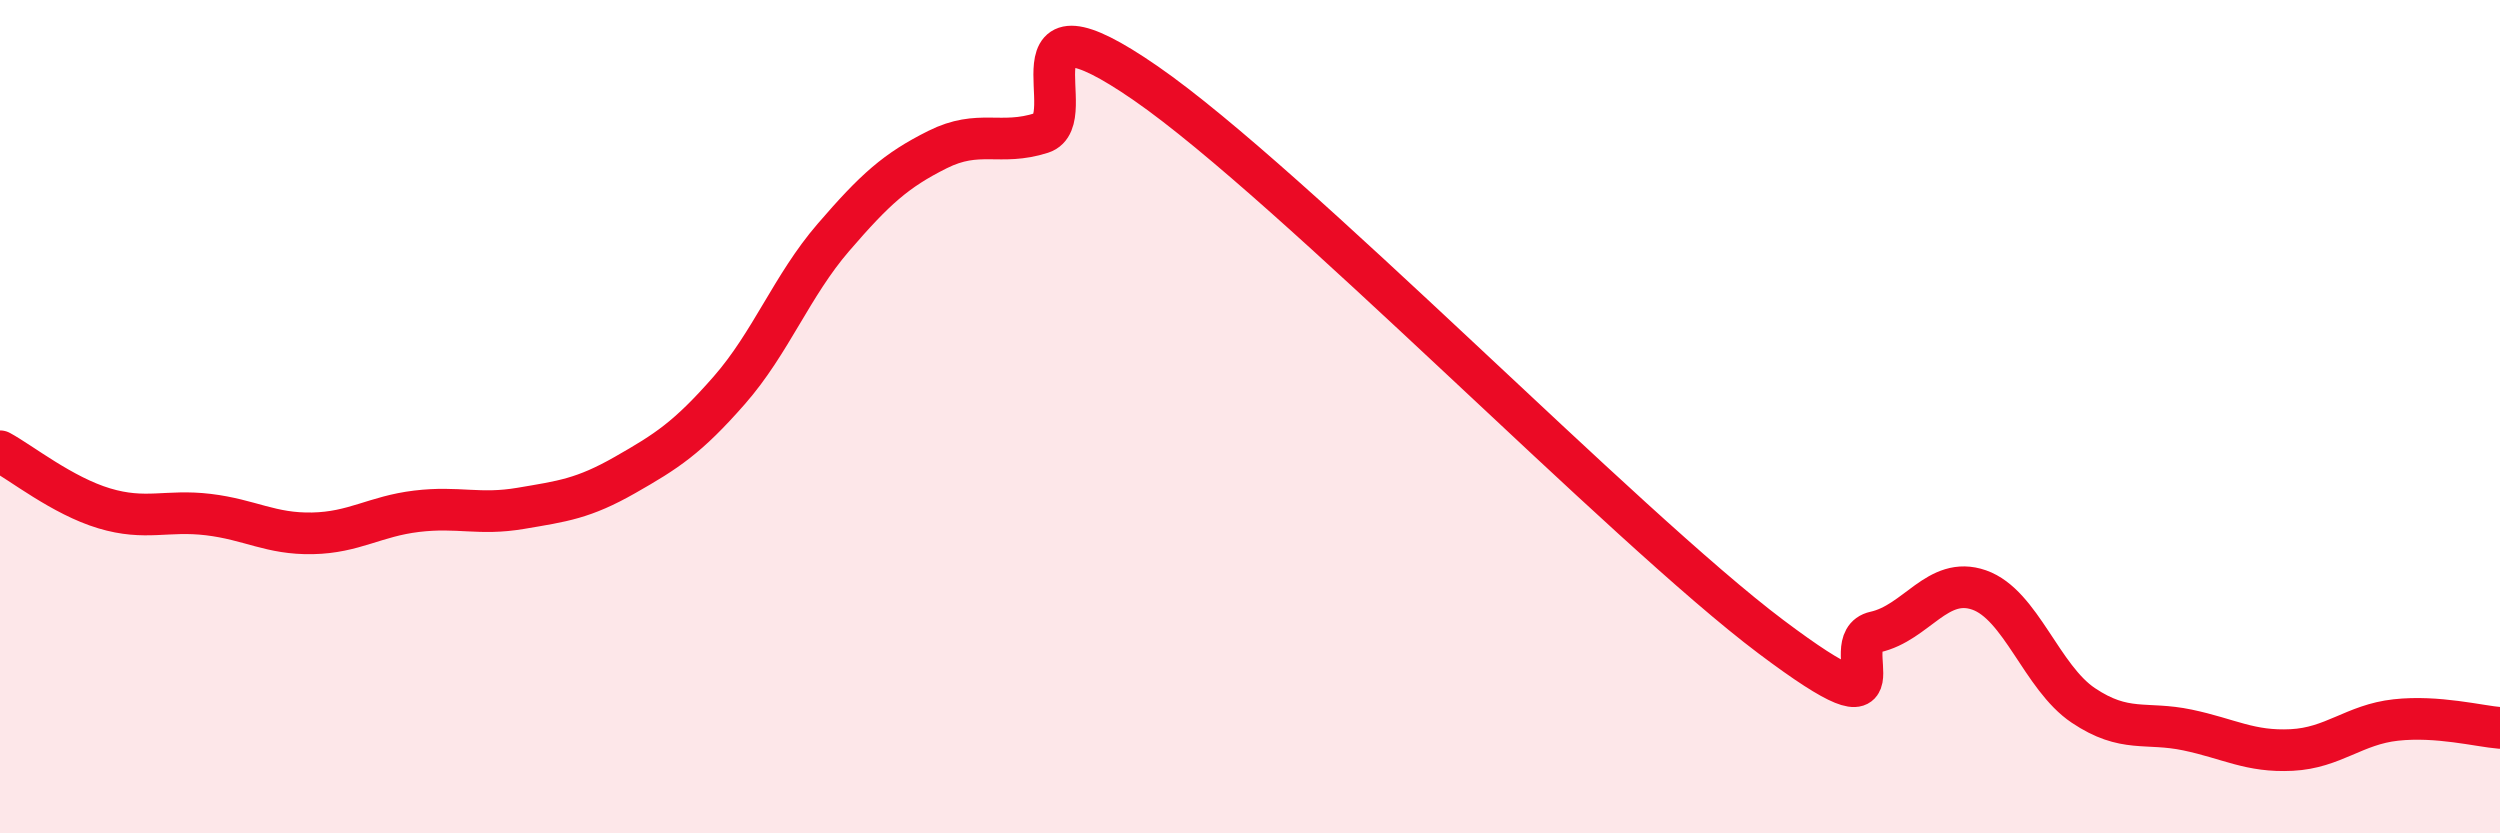
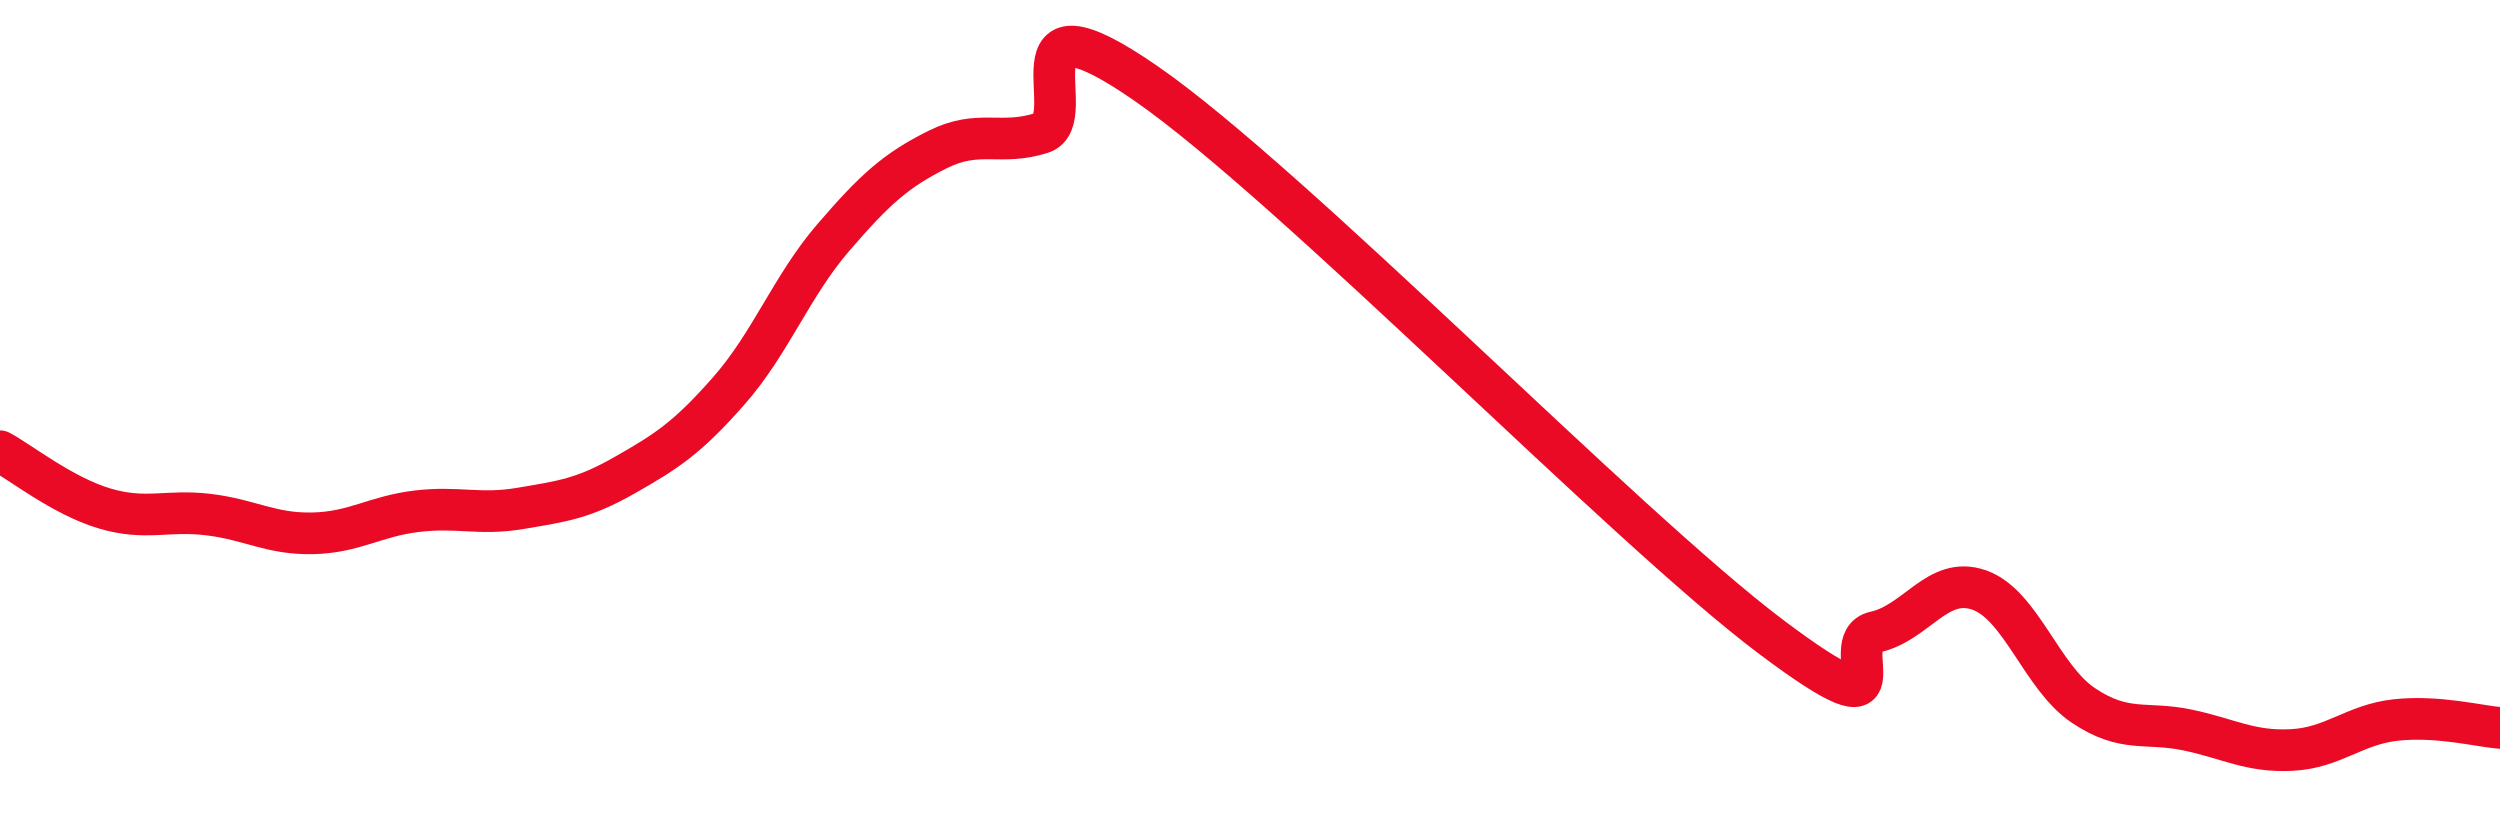
<svg xmlns="http://www.w3.org/2000/svg" width="60" height="20" viewBox="0 0 60 20">
-   <path d="M 0,10.83 C 0.5,11.1 1.5,11.9 2.5,12.2 C 3.5,12.5 4,12.23 5,12.35 C 6,12.47 6.5,12.82 7.5,12.8 C 8.5,12.78 9,12.39 10,12.27 C 11,12.15 11.5,12.37 12.5,12.2 C 13.5,12.03 14,11.97 15,11.4 C 16,10.83 16.5,10.51 17.5,9.37 C 18.5,8.23 19,6.86 20,5.7 C 21,4.54 21.5,4.09 22.5,3.59 C 23.5,3.09 24,3.51 25,3.19 C 26,2.87 24,-0.42 27.5,2 C 31,4.42 39,12.65 42.5,15.28 C 46,17.91 44,15.39 45,15.17 C 46,14.95 46.5,13.81 47.5,14.16 C 48.5,14.51 49,16.26 50,16.93 C 51,17.6 51.5,17.31 52.5,17.52 C 53.5,17.73 54,18.05 55,18 C 56,17.95 56.5,17.39 57.5,17.28 C 58.5,17.17 59.5,17.43 60,17.47L60 20L0 20Z" fill="#EB0A25" opacity="0.1" stroke-linecap="round" stroke-linejoin="round" />
  <path d="M 0,10.83 C 0.5,11.1 1.5,11.9 2.5,12.2 C 3.5,12.5 4,12.23 5,12.35 C 6,12.47 6.5,12.82 7.5,12.8 C 8.5,12.78 9,12.39 10,12.27 C 11,12.15 11.5,12.37 12.5,12.2 C 13.5,12.03 14,11.97 15,11.4 C 16,10.83 16.5,10.51 17.5,9.37 C 18.5,8.23 19,6.86 20,5.7 C 21,4.54 21.5,4.09 22.5,3.59 C 23.5,3.09 24,3.51 25,3.19 C 26,2.87 24,-0.42 27.5,2 C 31,4.42 39,12.65 42.5,15.28 C 46,17.91 44,15.39 45,15.17 C 46,14.95 46.5,13.81 47.5,14.16 C 48.5,14.51 49,16.26 50,16.93 C 51,17.6 51.5,17.31 52.5,17.52 C 53.5,17.73 54,18.05 55,18 C 56,17.95 56.5,17.39 57.5,17.28 C 58.5,17.17 59.5,17.43 60,17.47" stroke="#EB0A25" stroke-width="1" fill="none" stroke-linecap="round" stroke-linejoin="round" />
</svg>